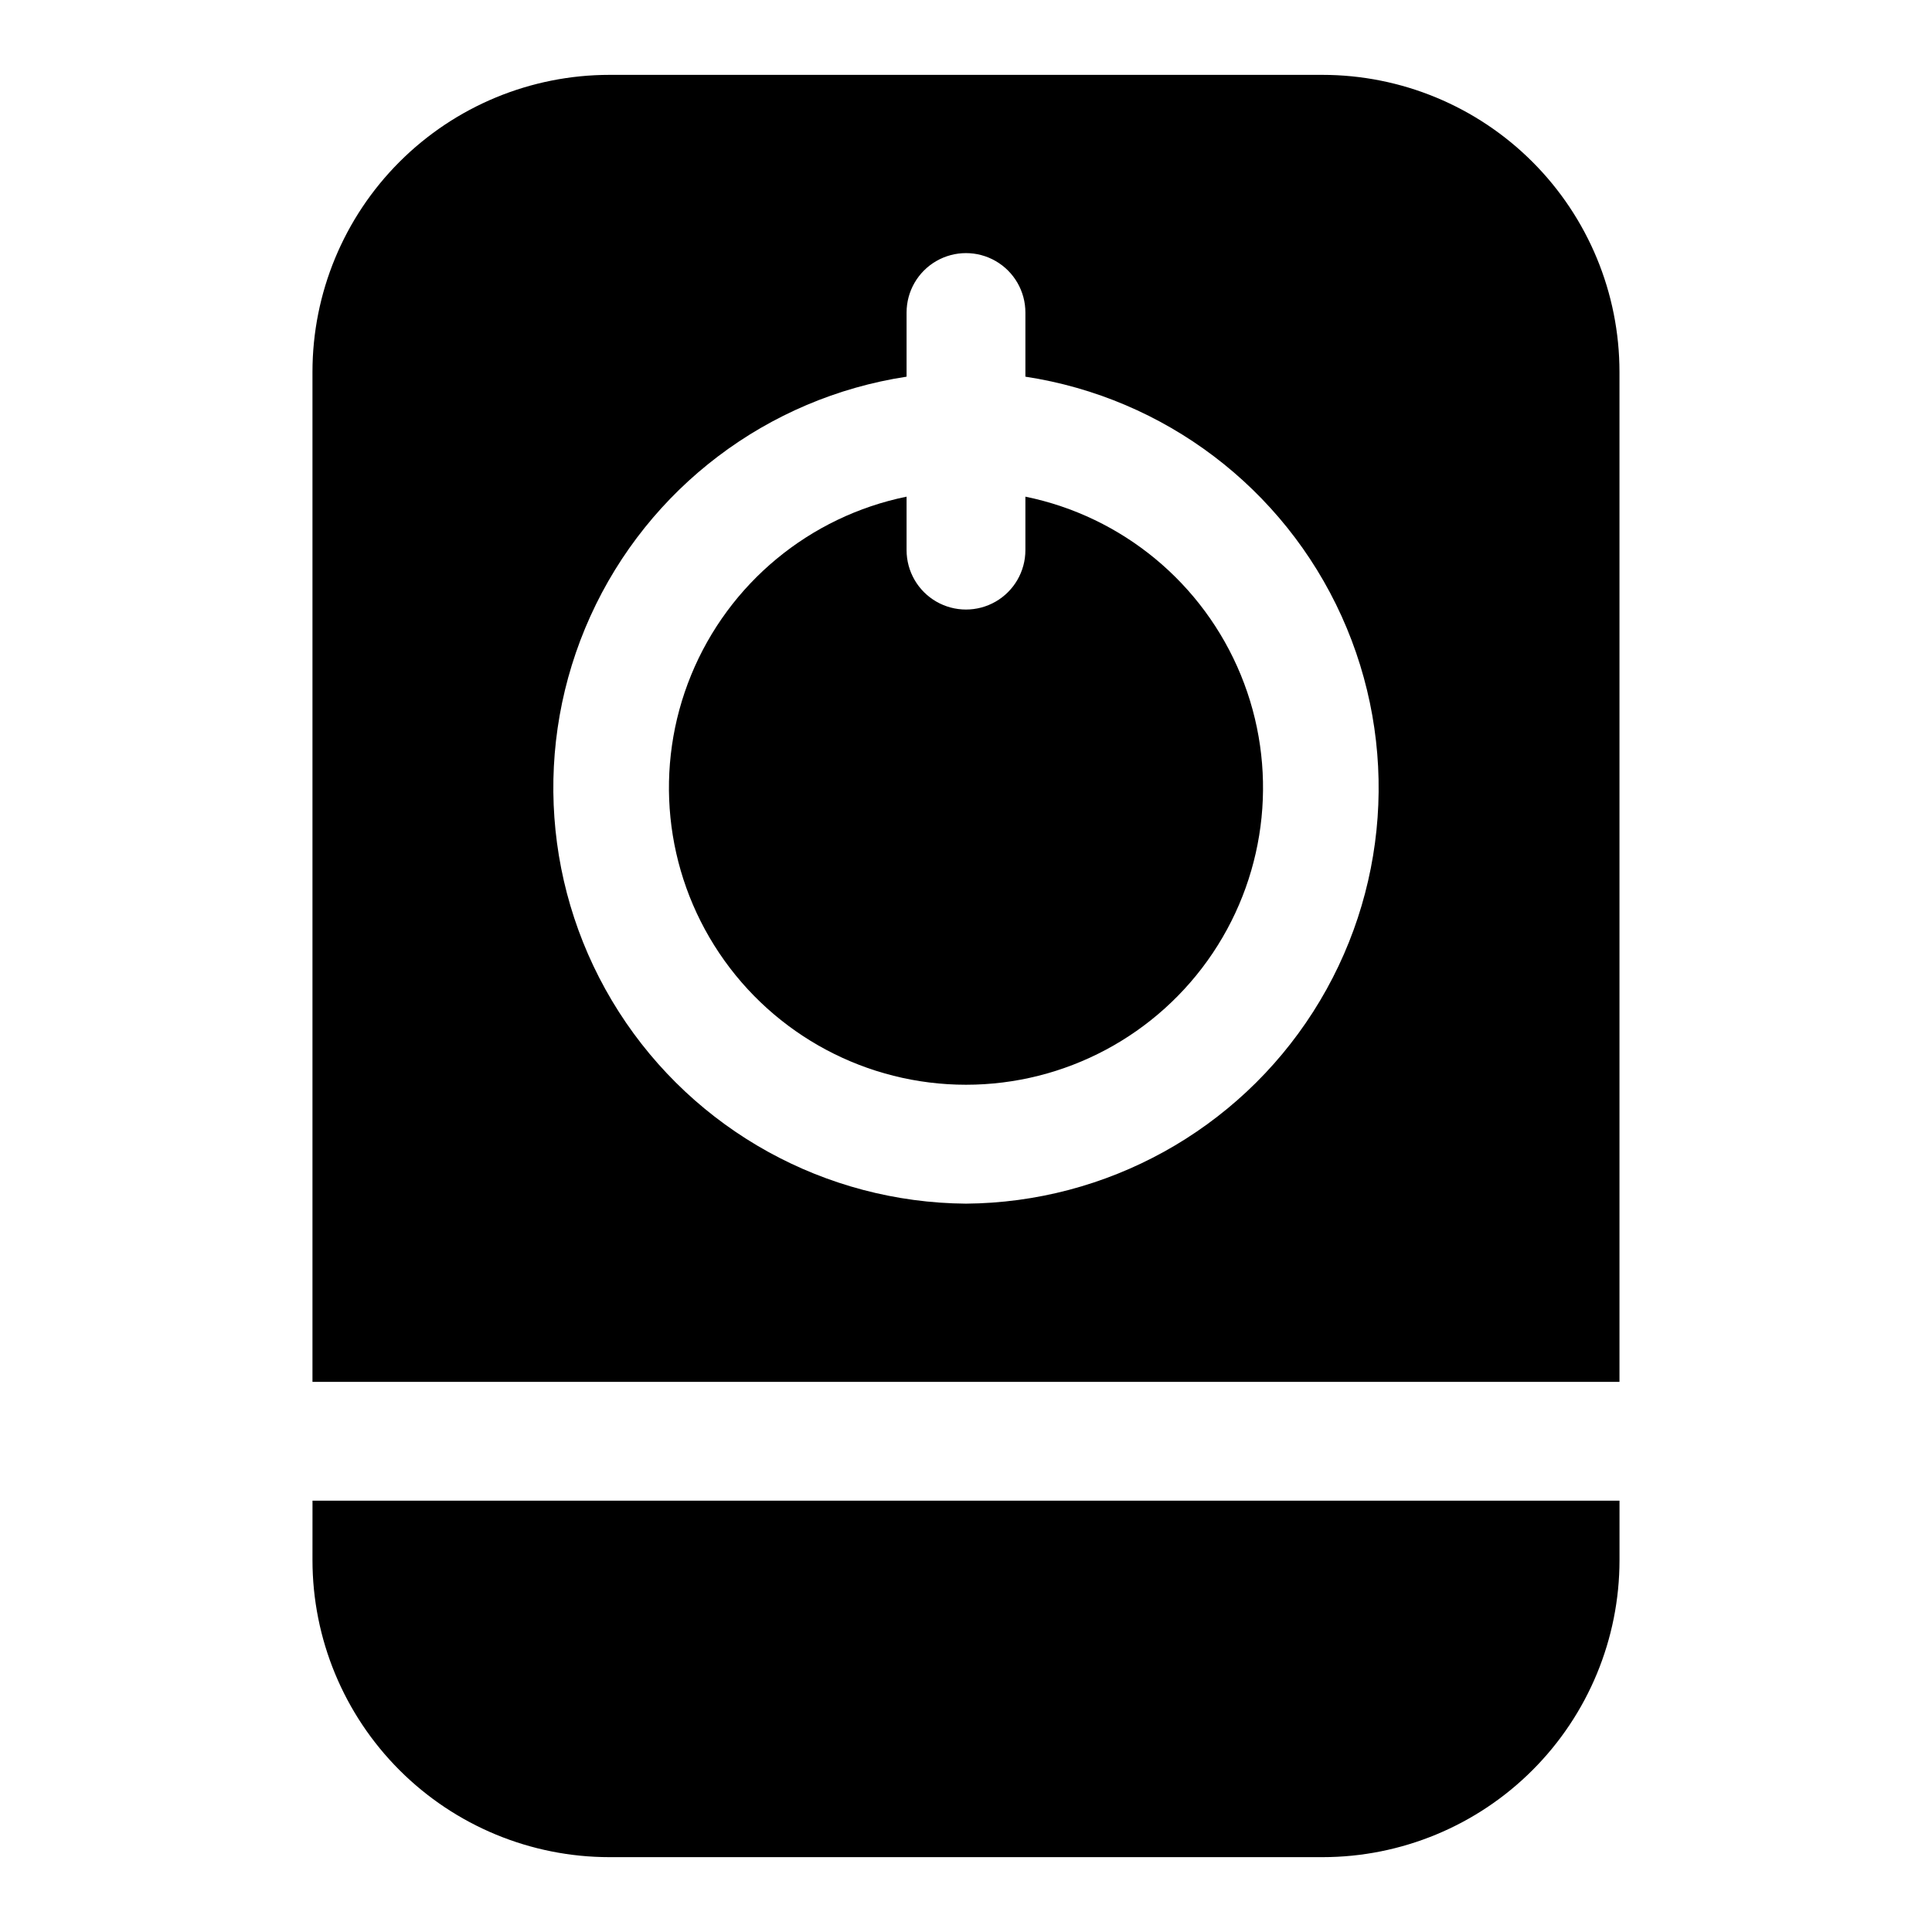
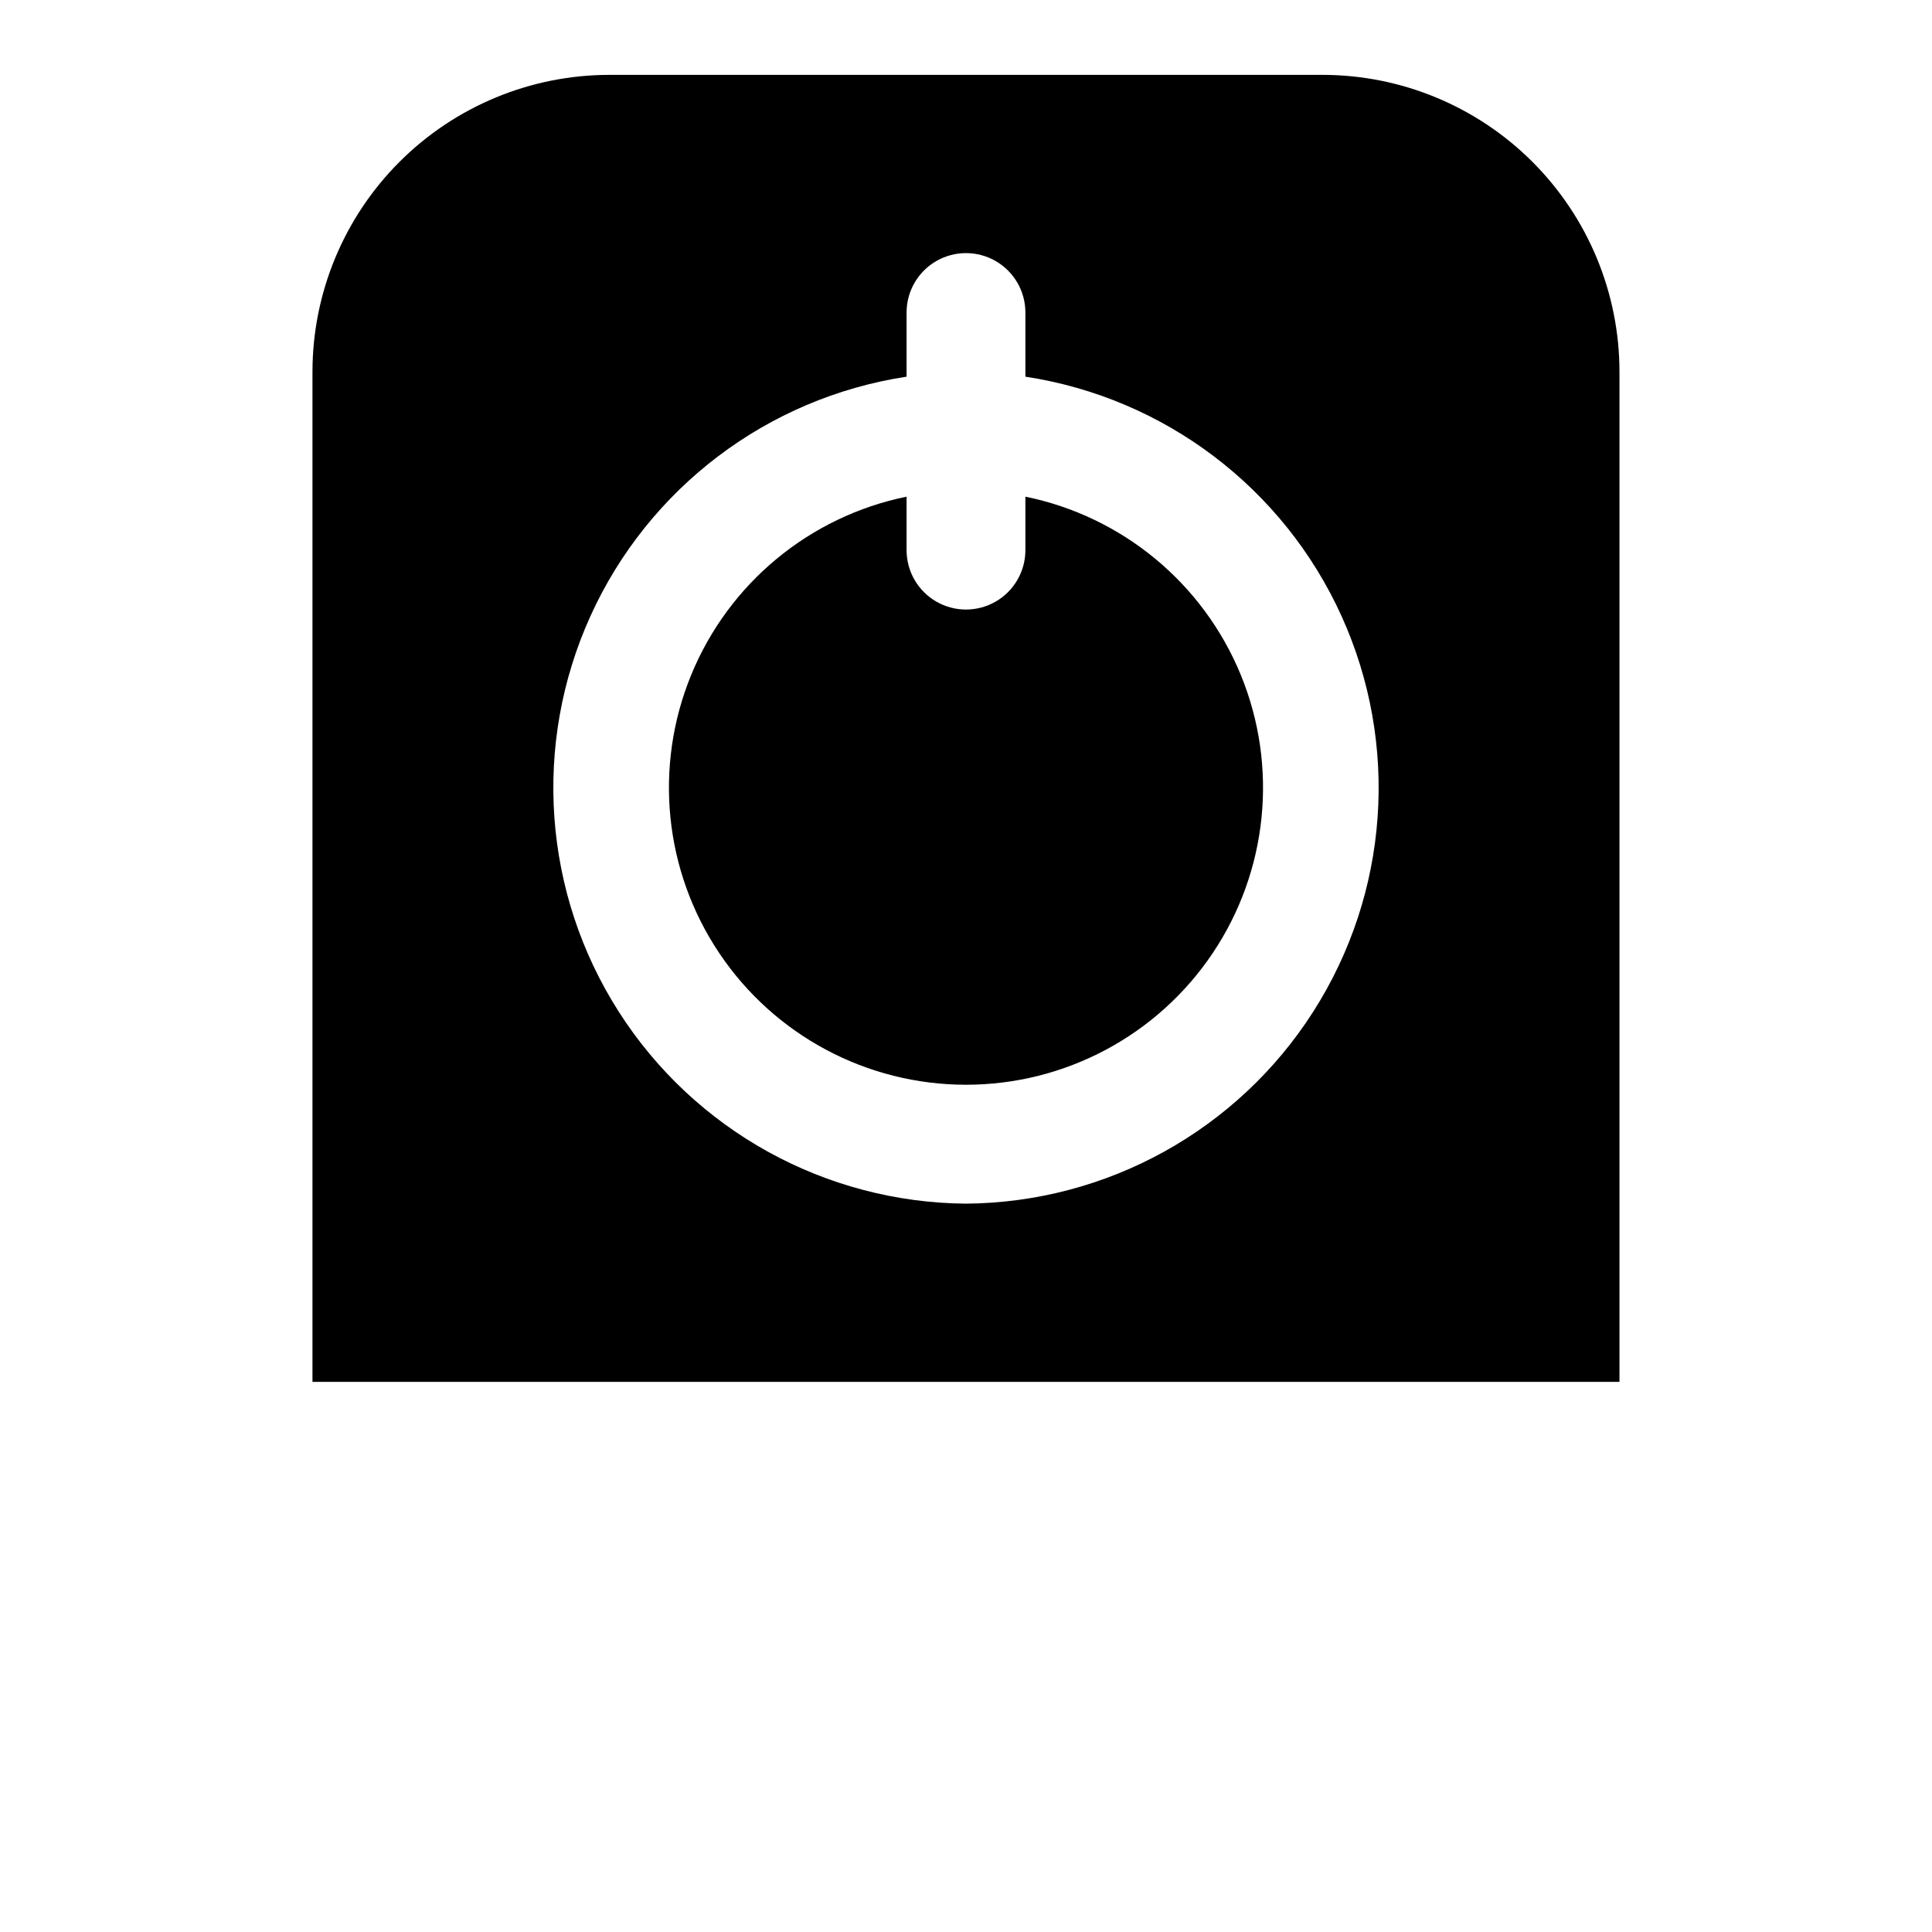
<svg xmlns="http://www.w3.org/2000/svg" fill="#000000" width="800px" height="800px" version="1.1" viewBox="144 144 512 512">
  <g>
-     <path d="m226.81 557.44c0 20.879 8.297 40.902 23.059 55.664 14.762 14.766 34.785 23.059 55.664 23.059h188.93c20.879 0 40.902-8.293 55.664-23.059 14.766-14.762 23.059-34.785 23.059-55.664v-15.742h-346.37z" />
    <path d="m415.74 275.62v14.168c0 5.625-3 10.824-7.871 13.637s-10.875 2.812-15.746 0-7.871-8.012-7.871-13.637v-14.168c-25.715 5.25-47.121 22.969-57.082 47.246-9.965 24.281-7.172 51.93 7.445 73.727 14.617 21.797 39.137 34.875 65.383 34.875 26.242 0 50.762-13.078 65.379-34.875 14.617-21.797 17.41-49.445 7.449-73.727-9.965-24.277-31.371-41.996-57.086-47.246z" />
    <path d="m494.46 163.84h-188.93c-20.879 0-40.902 8.297-55.664 23.059-14.762 14.762-23.059 34.785-23.059 55.664v267.65h346.37v-267.65c0-20.879-8.293-40.902-23.059-55.664-14.762-14.762-34.785-23.059-55.664-23.059zm-94.461 299.14c-37.297-0.289-71.918-19.418-92.008-50.844-20.09-31.422-22.922-70.875-7.531-104.84 15.395-33.973 46.922-57.855 83.793-63.473v-17.004c0-5.625 3-10.82 7.871-13.633s10.875-2.812 15.746 0 7.871 8.008 7.871 13.633v17.004c36.871 5.617 68.402 29.5 83.793 63.473 15.391 33.969 12.559 73.422-7.531 104.84-20.09 31.426-54.711 50.555-92.004 50.844z" />
  </g>
</svg>